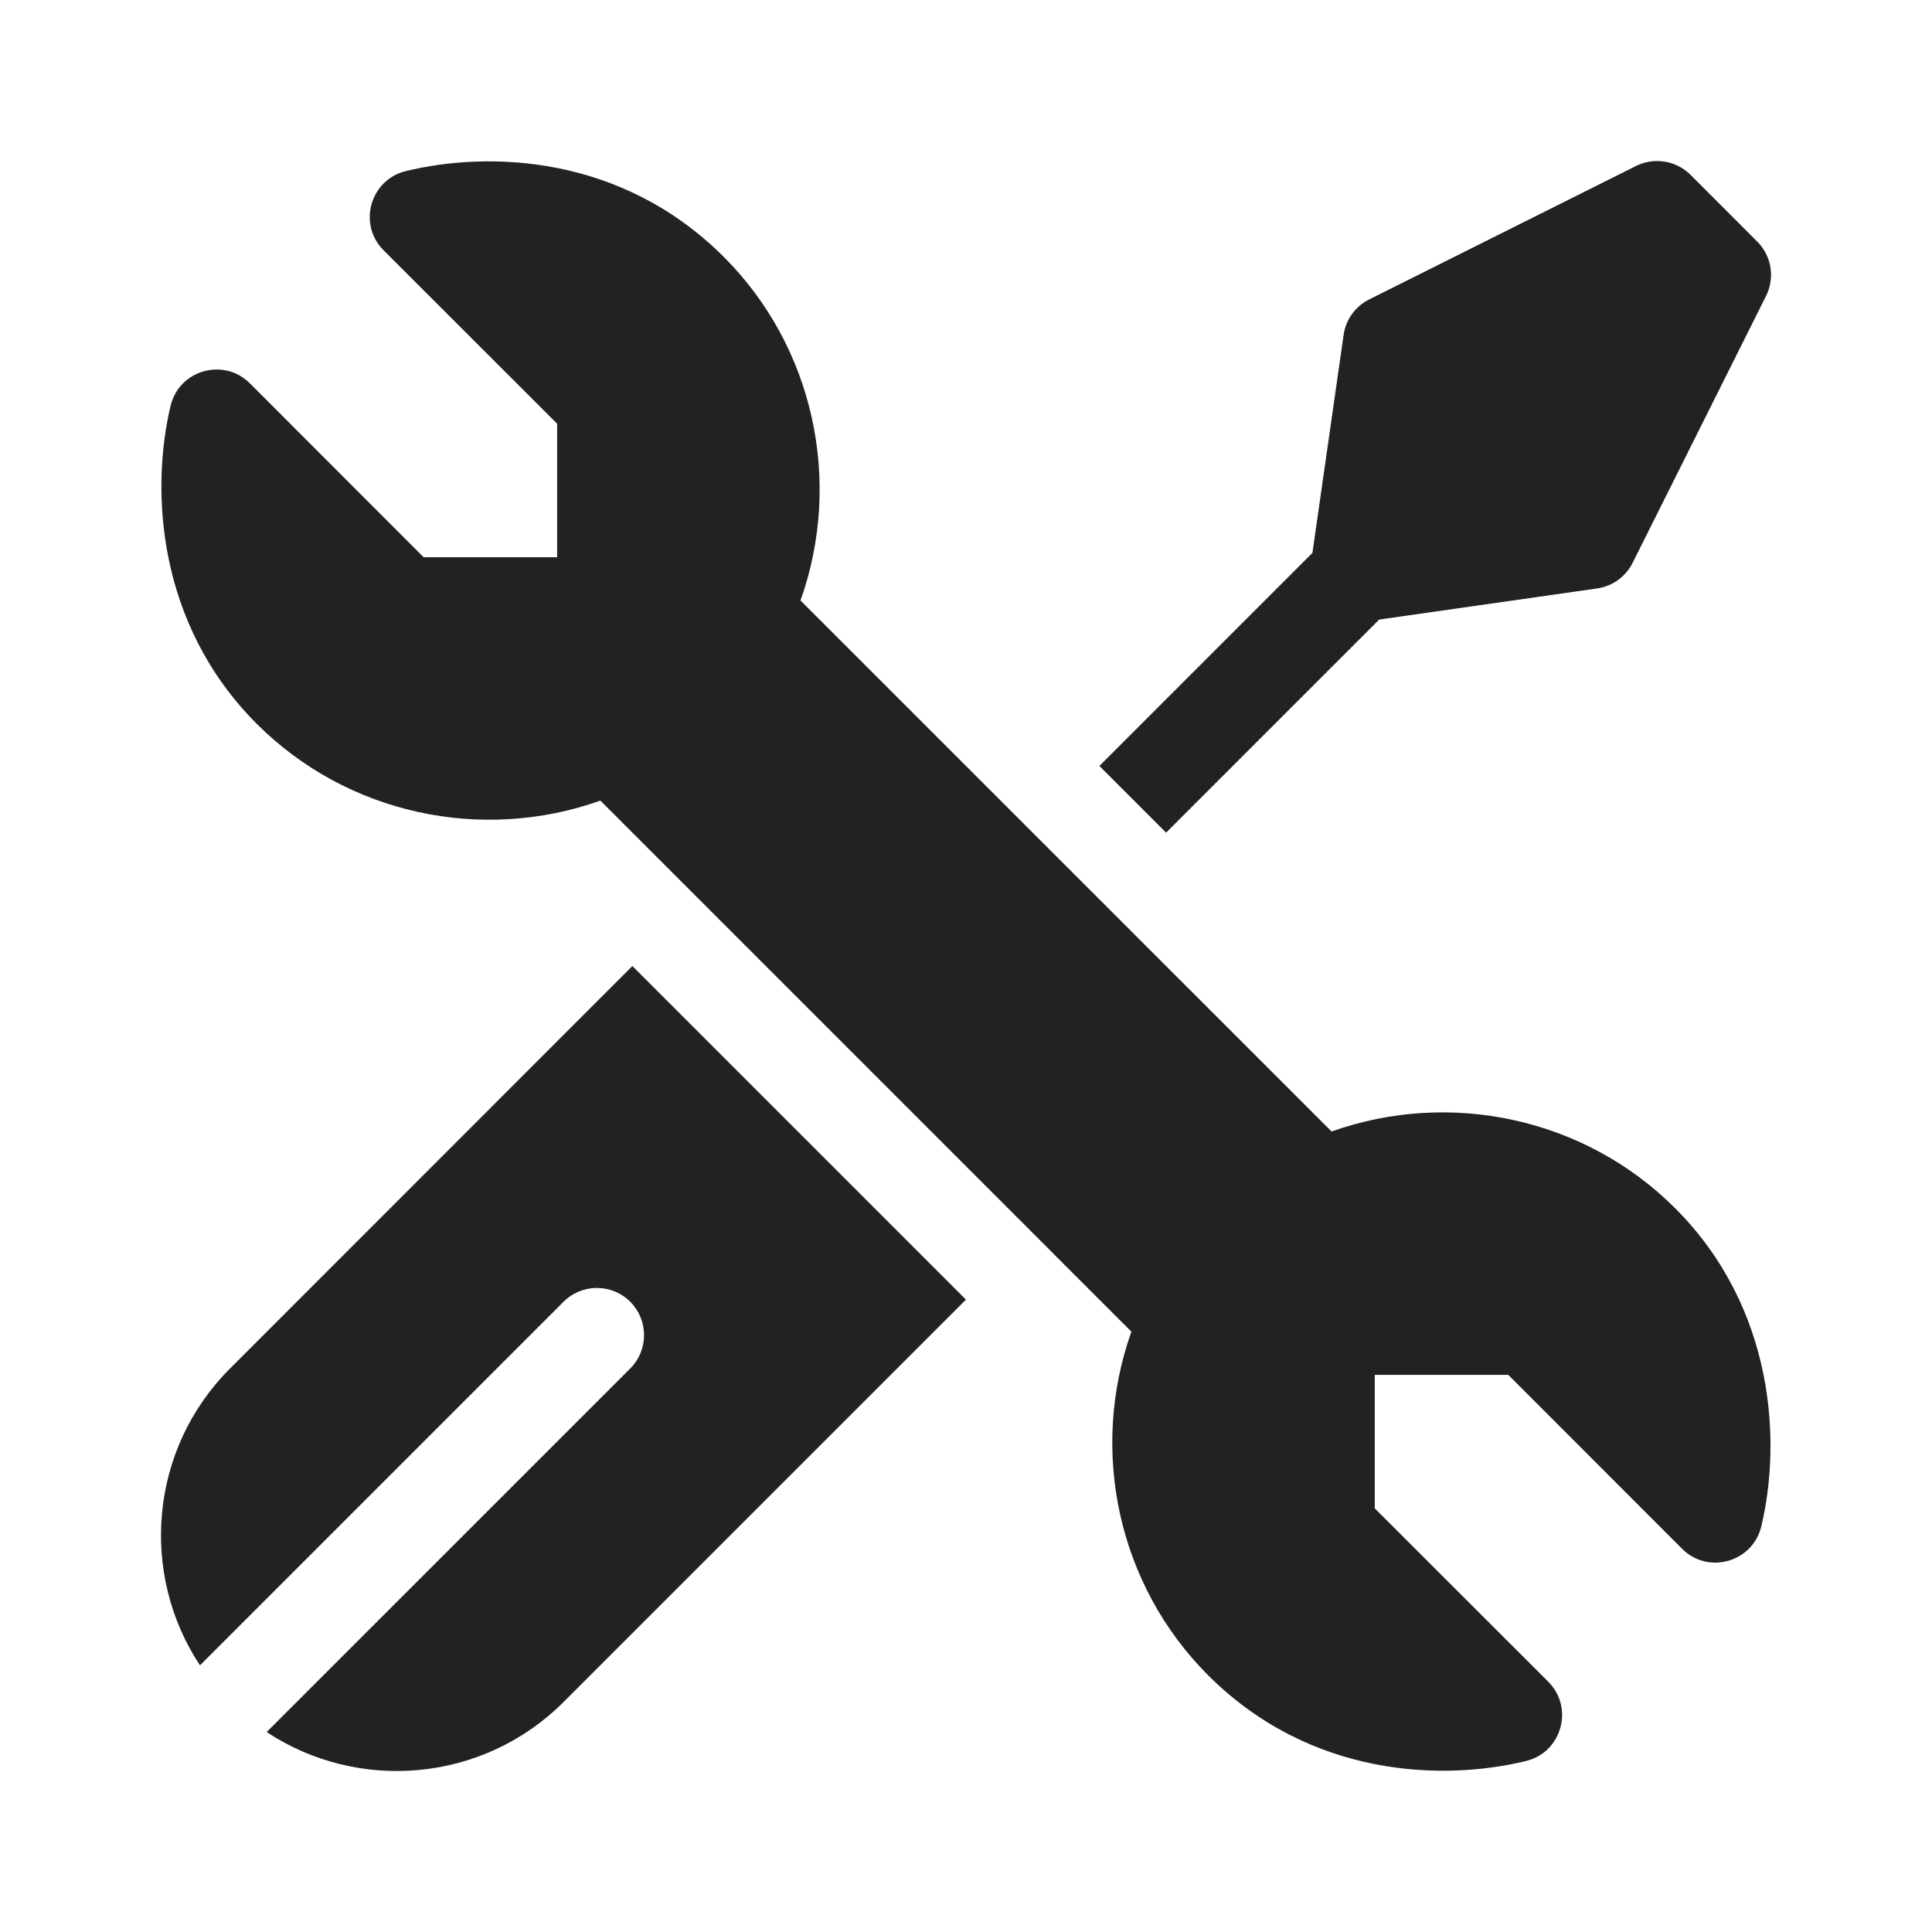
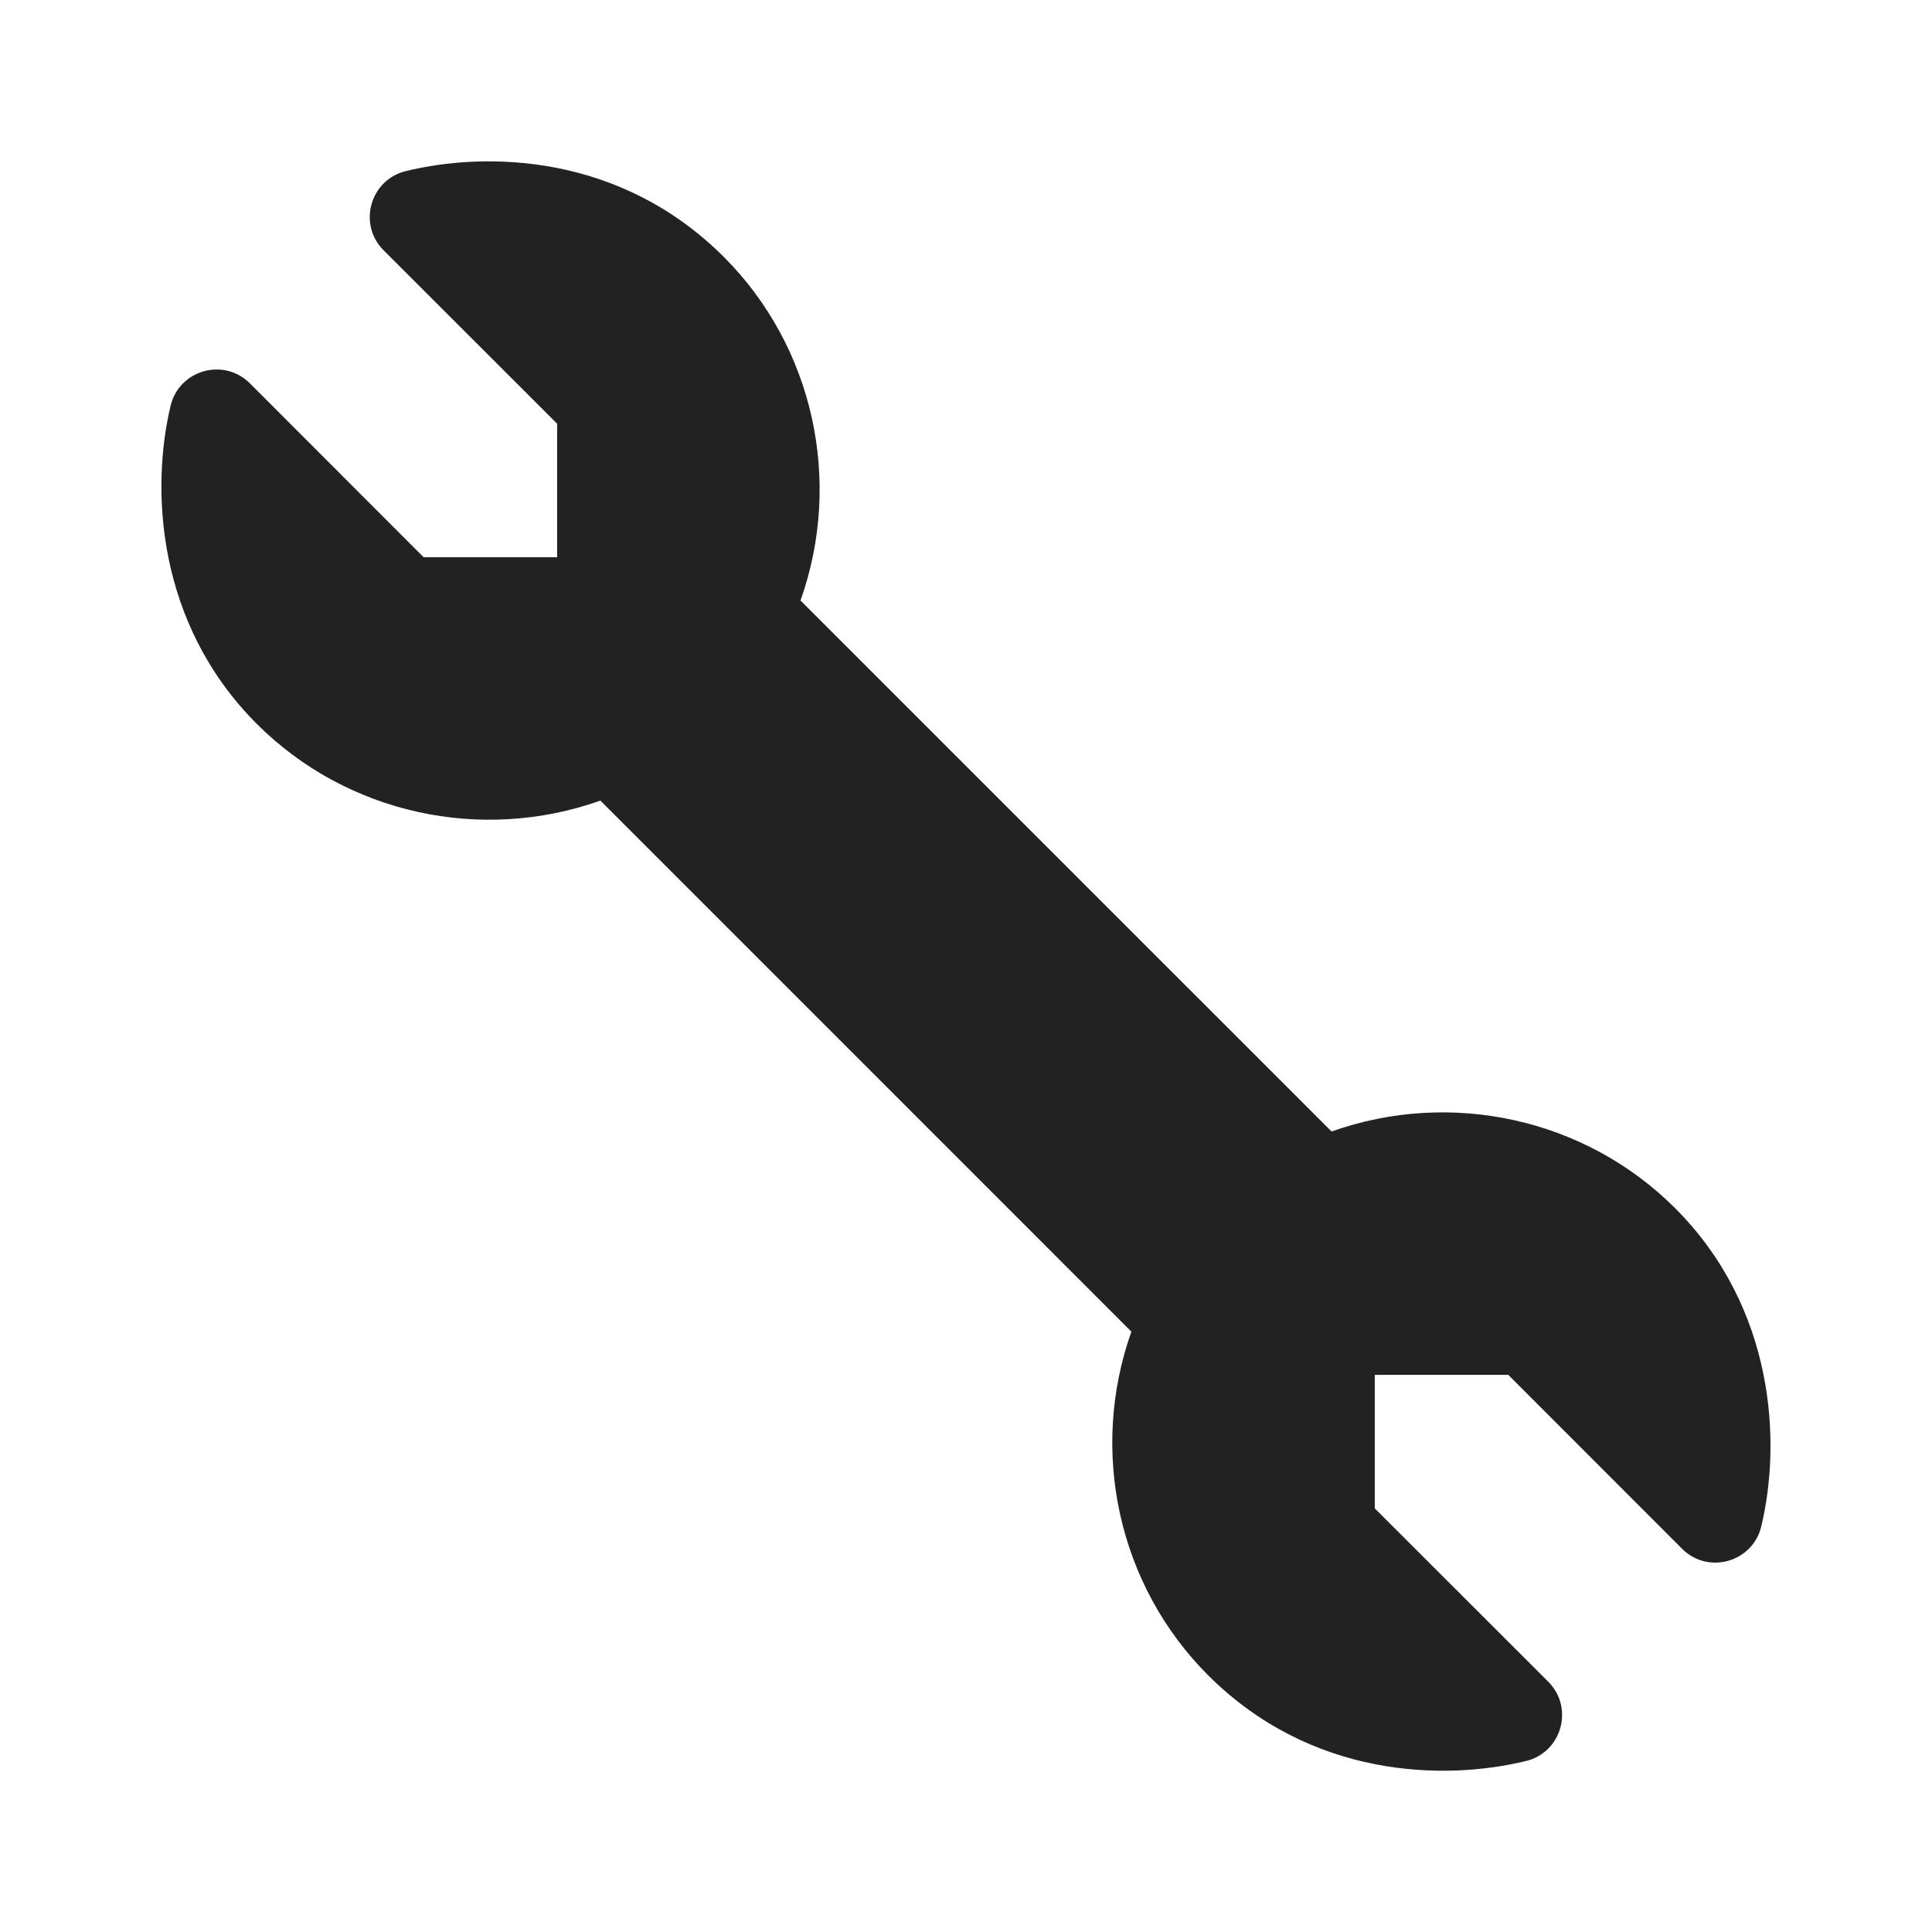
<svg xmlns="http://www.w3.org/2000/svg" width="38" height="38" viewBox="0 0 38 38" fill="none">
  <path d="M3.356 7.979C3.525 7.276 4.401 7.027 4.915 7.54L8.332 10.96H10.958V8.334L7.545 4.923C7.033 4.412 7.28 3.537 7.979 3.366C9.593 2.971 12.212 3.03 14.237 5.054C16.008 6.825 16.578 9.469 15.745 11.811L26.19 22.255C28.531 21.423 31.175 21.992 32.947 23.763C34.92 25.736 35.036 28.382 34.642 30.023C34.473 30.726 33.597 30.976 33.084 30.462L29.666 27.042H27.04V29.668L30.453 33.078C30.964 33.59 30.717 34.465 30.018 34.636C28.404 35.03 25.787 34.973 23.761 32.949C21.99 31.177 21.421 28.533 22.253 26.192L11.809 15.747C9.467 16.579 6.824 16.01 5.052 14.239C3.078 12.266 2.962 9.62 3.356 7.979Z" fill="#222222" />
-   <path d="M18.999 25.562L11.084 33.477C9.5 35.061 7.045 35.258 5.245 34.067L12.396 26.917C12.758 26.554 12.758 25.967 12.396 25.604C12.034 25.242 11.446 25.242 11.084 25.604L3.933 32.755C2.742 30.955 2.939 28.501 4.524 26.917L12.438 19.001L18.999 25.562ZM34.736 5.821L32.112 11.07C31.976 11.342 31.715 11.531 31.413 11.574L27.127 12.186L22.936 16.377L21.624 15.065L25.814 10.874L26.427 6.588C26.47 6.286 26.658 6.025 26.931 5.889L32.179 3.264C32.353 3.178 32.55 3.148 32.742 3.179C32.935 3.21 33.112 3.301 33.25 3.438L34.562 4.751C34.7 4.889 34.791 5.066 34.822 5.258C34.853 5.45 34.823 5.647 34.736 5.821Z" fill="#222222" />
</svg>